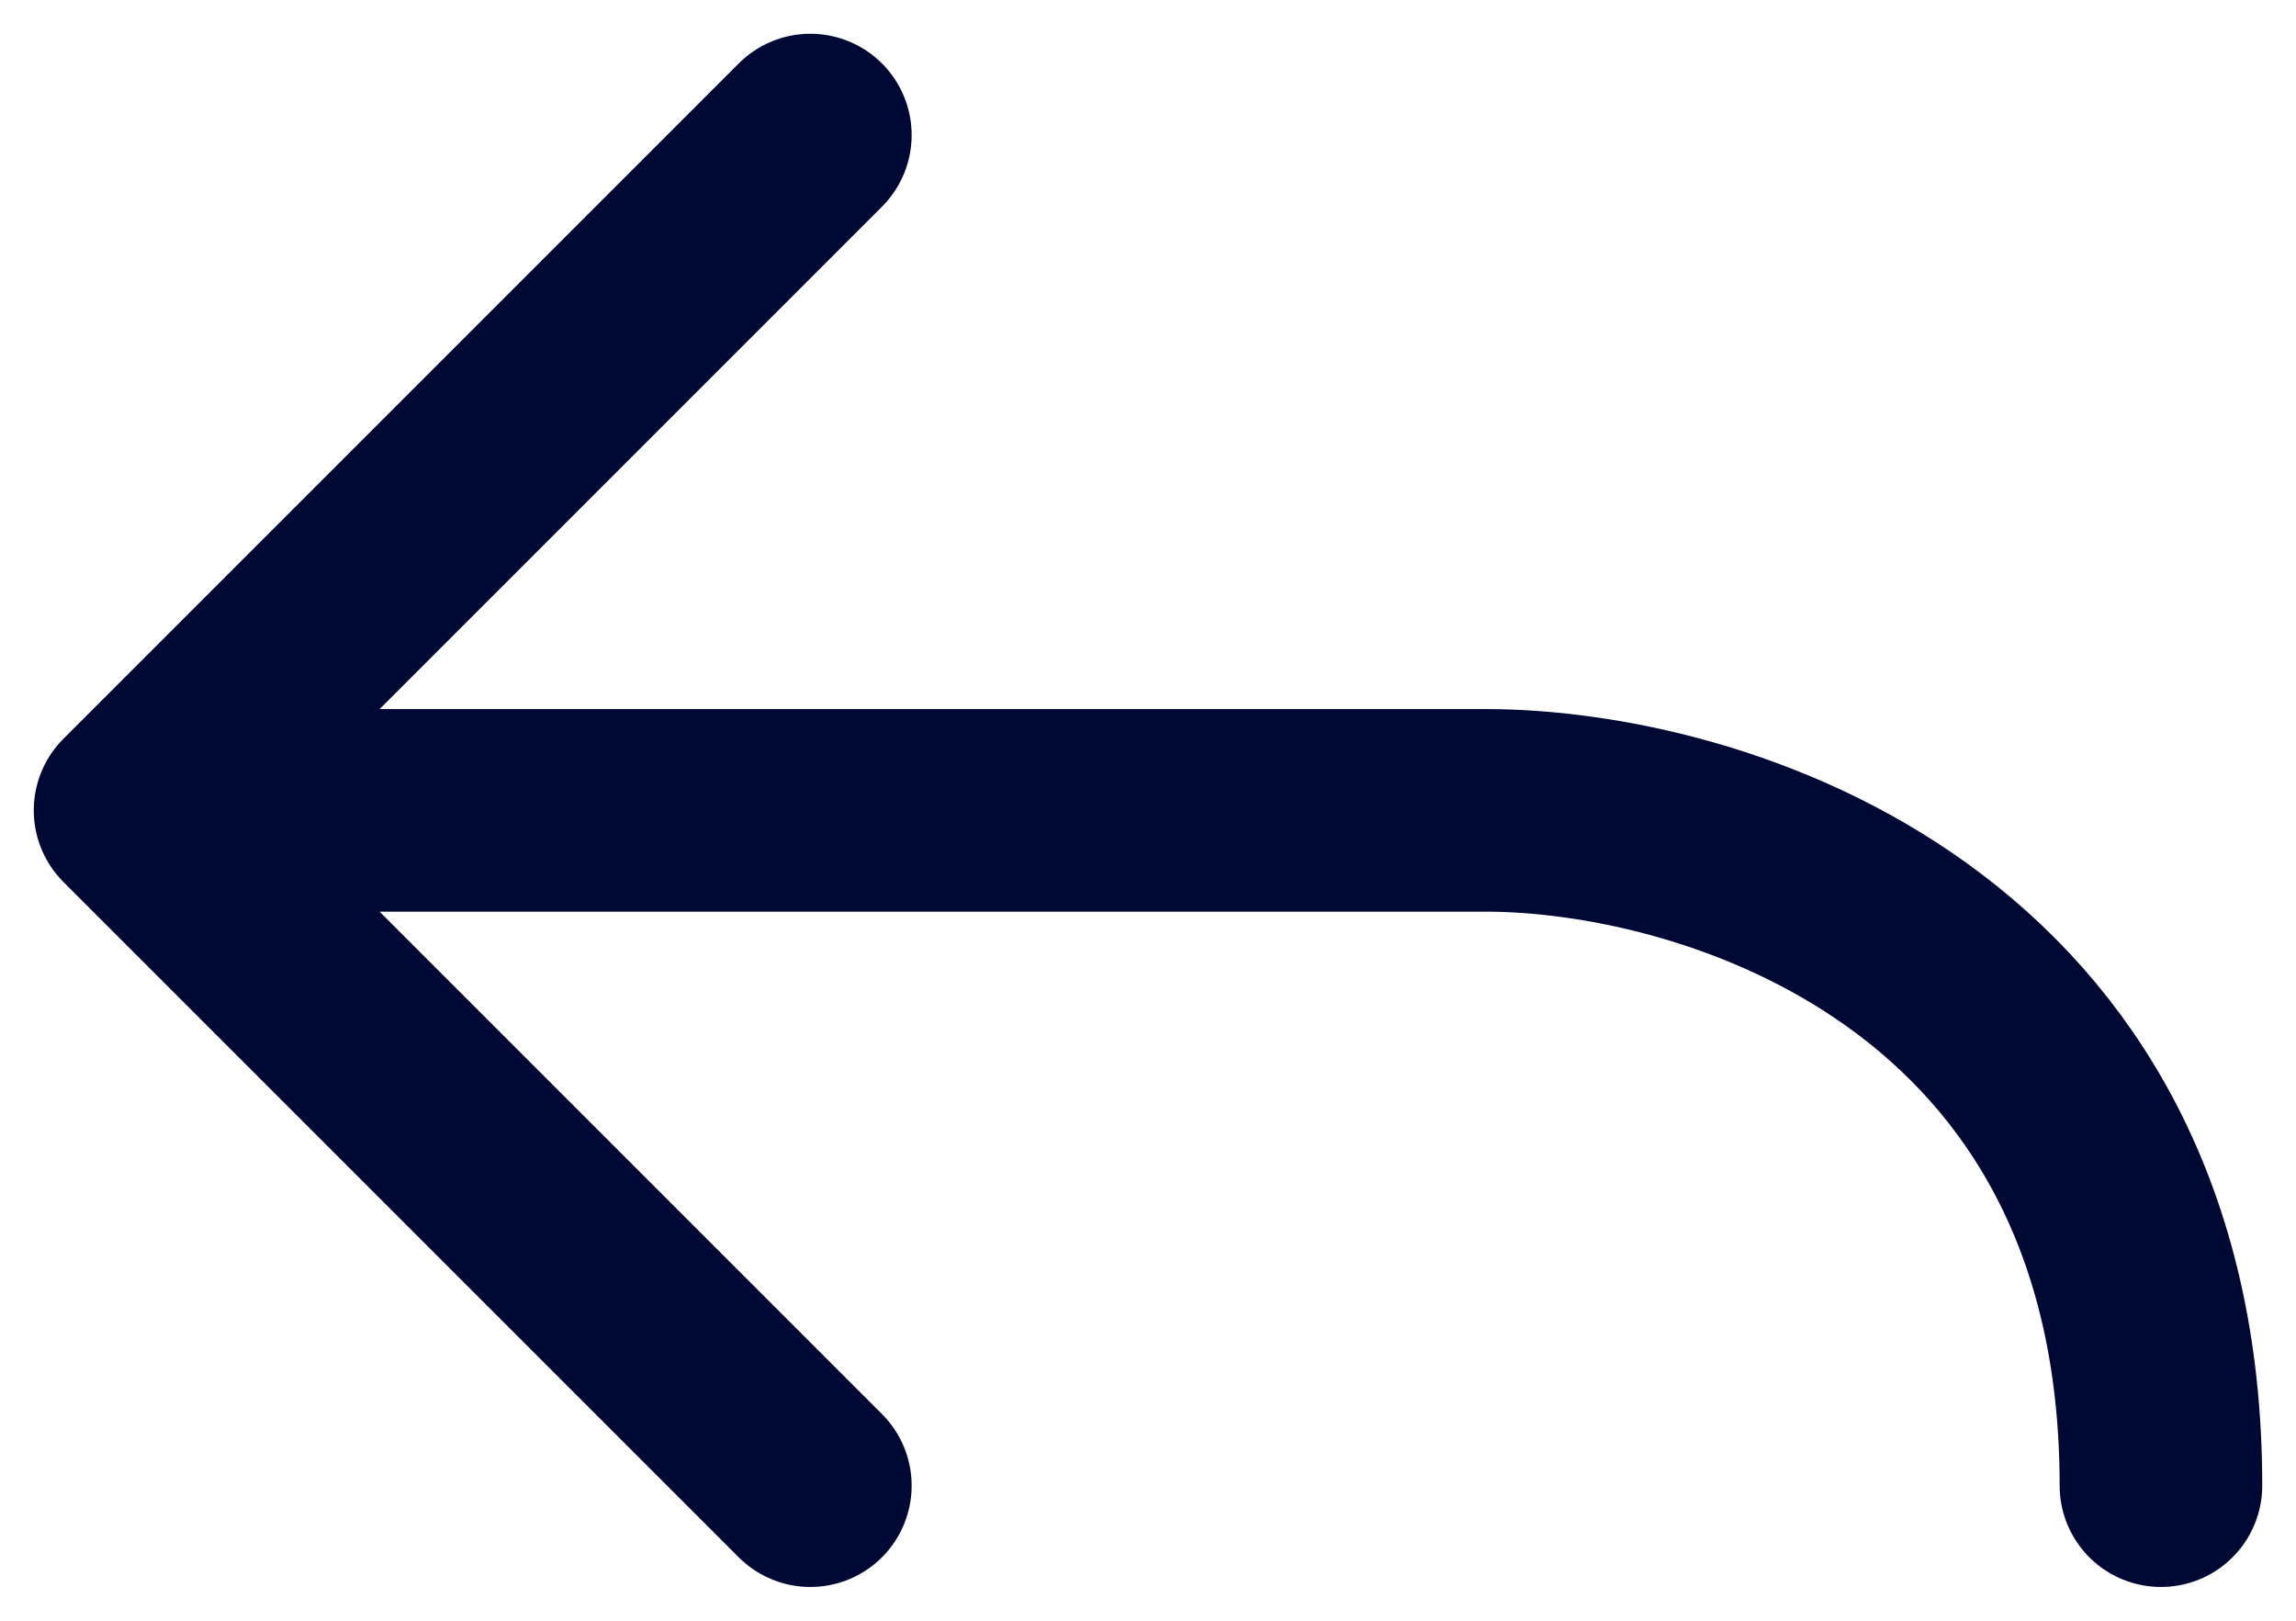
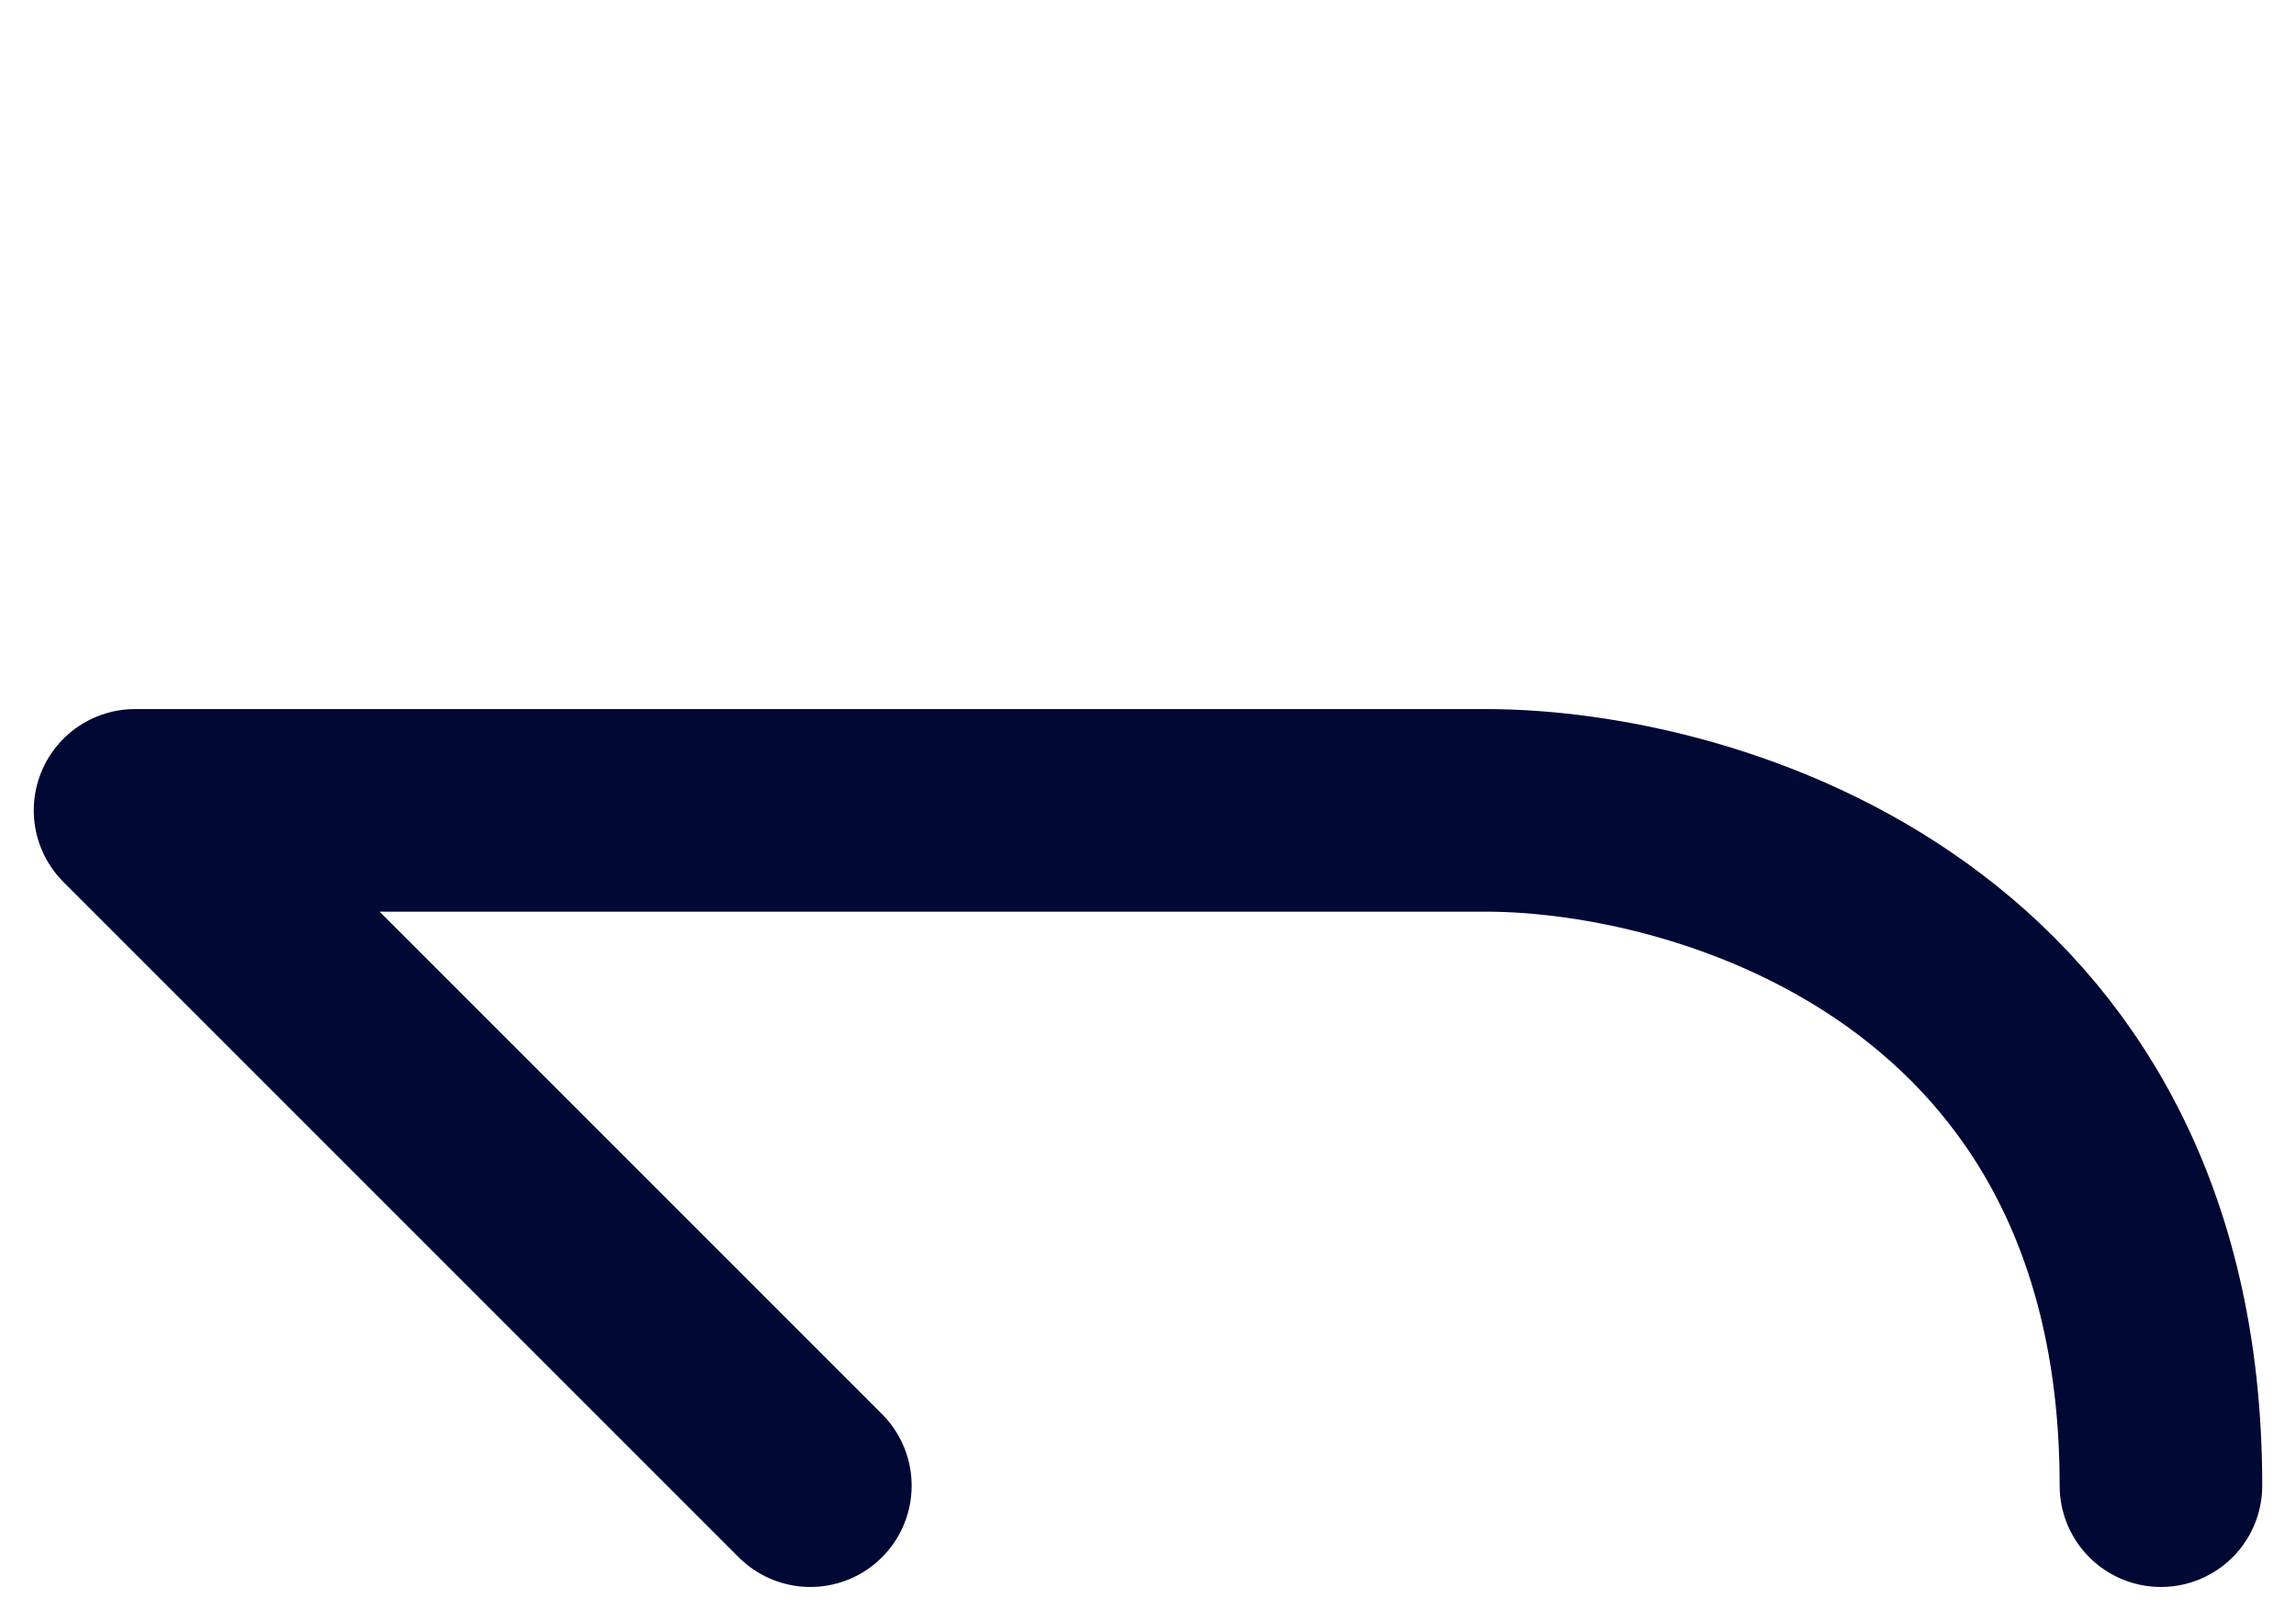
<svg xmlns="http://www.w3.org/2000/svg" width="17" height="12" viewBox="0 0 17 12" fill="none">
-   <path d="M1 6L6 1M1 6L6 11M1 6H11C12.667 6 16 7 16 11" stroke="#000834" stroke-width="1.5" stroke-linecap="round" stroke-linejoin="round" />
+   <path d="M1 6M1 6L6 11M1 6H11C12.667 6 16 7 16 11" stroke="#000834" stroke-width="1.5" stroke-linecap="round" stroke-linejoin="round" />
</svg>